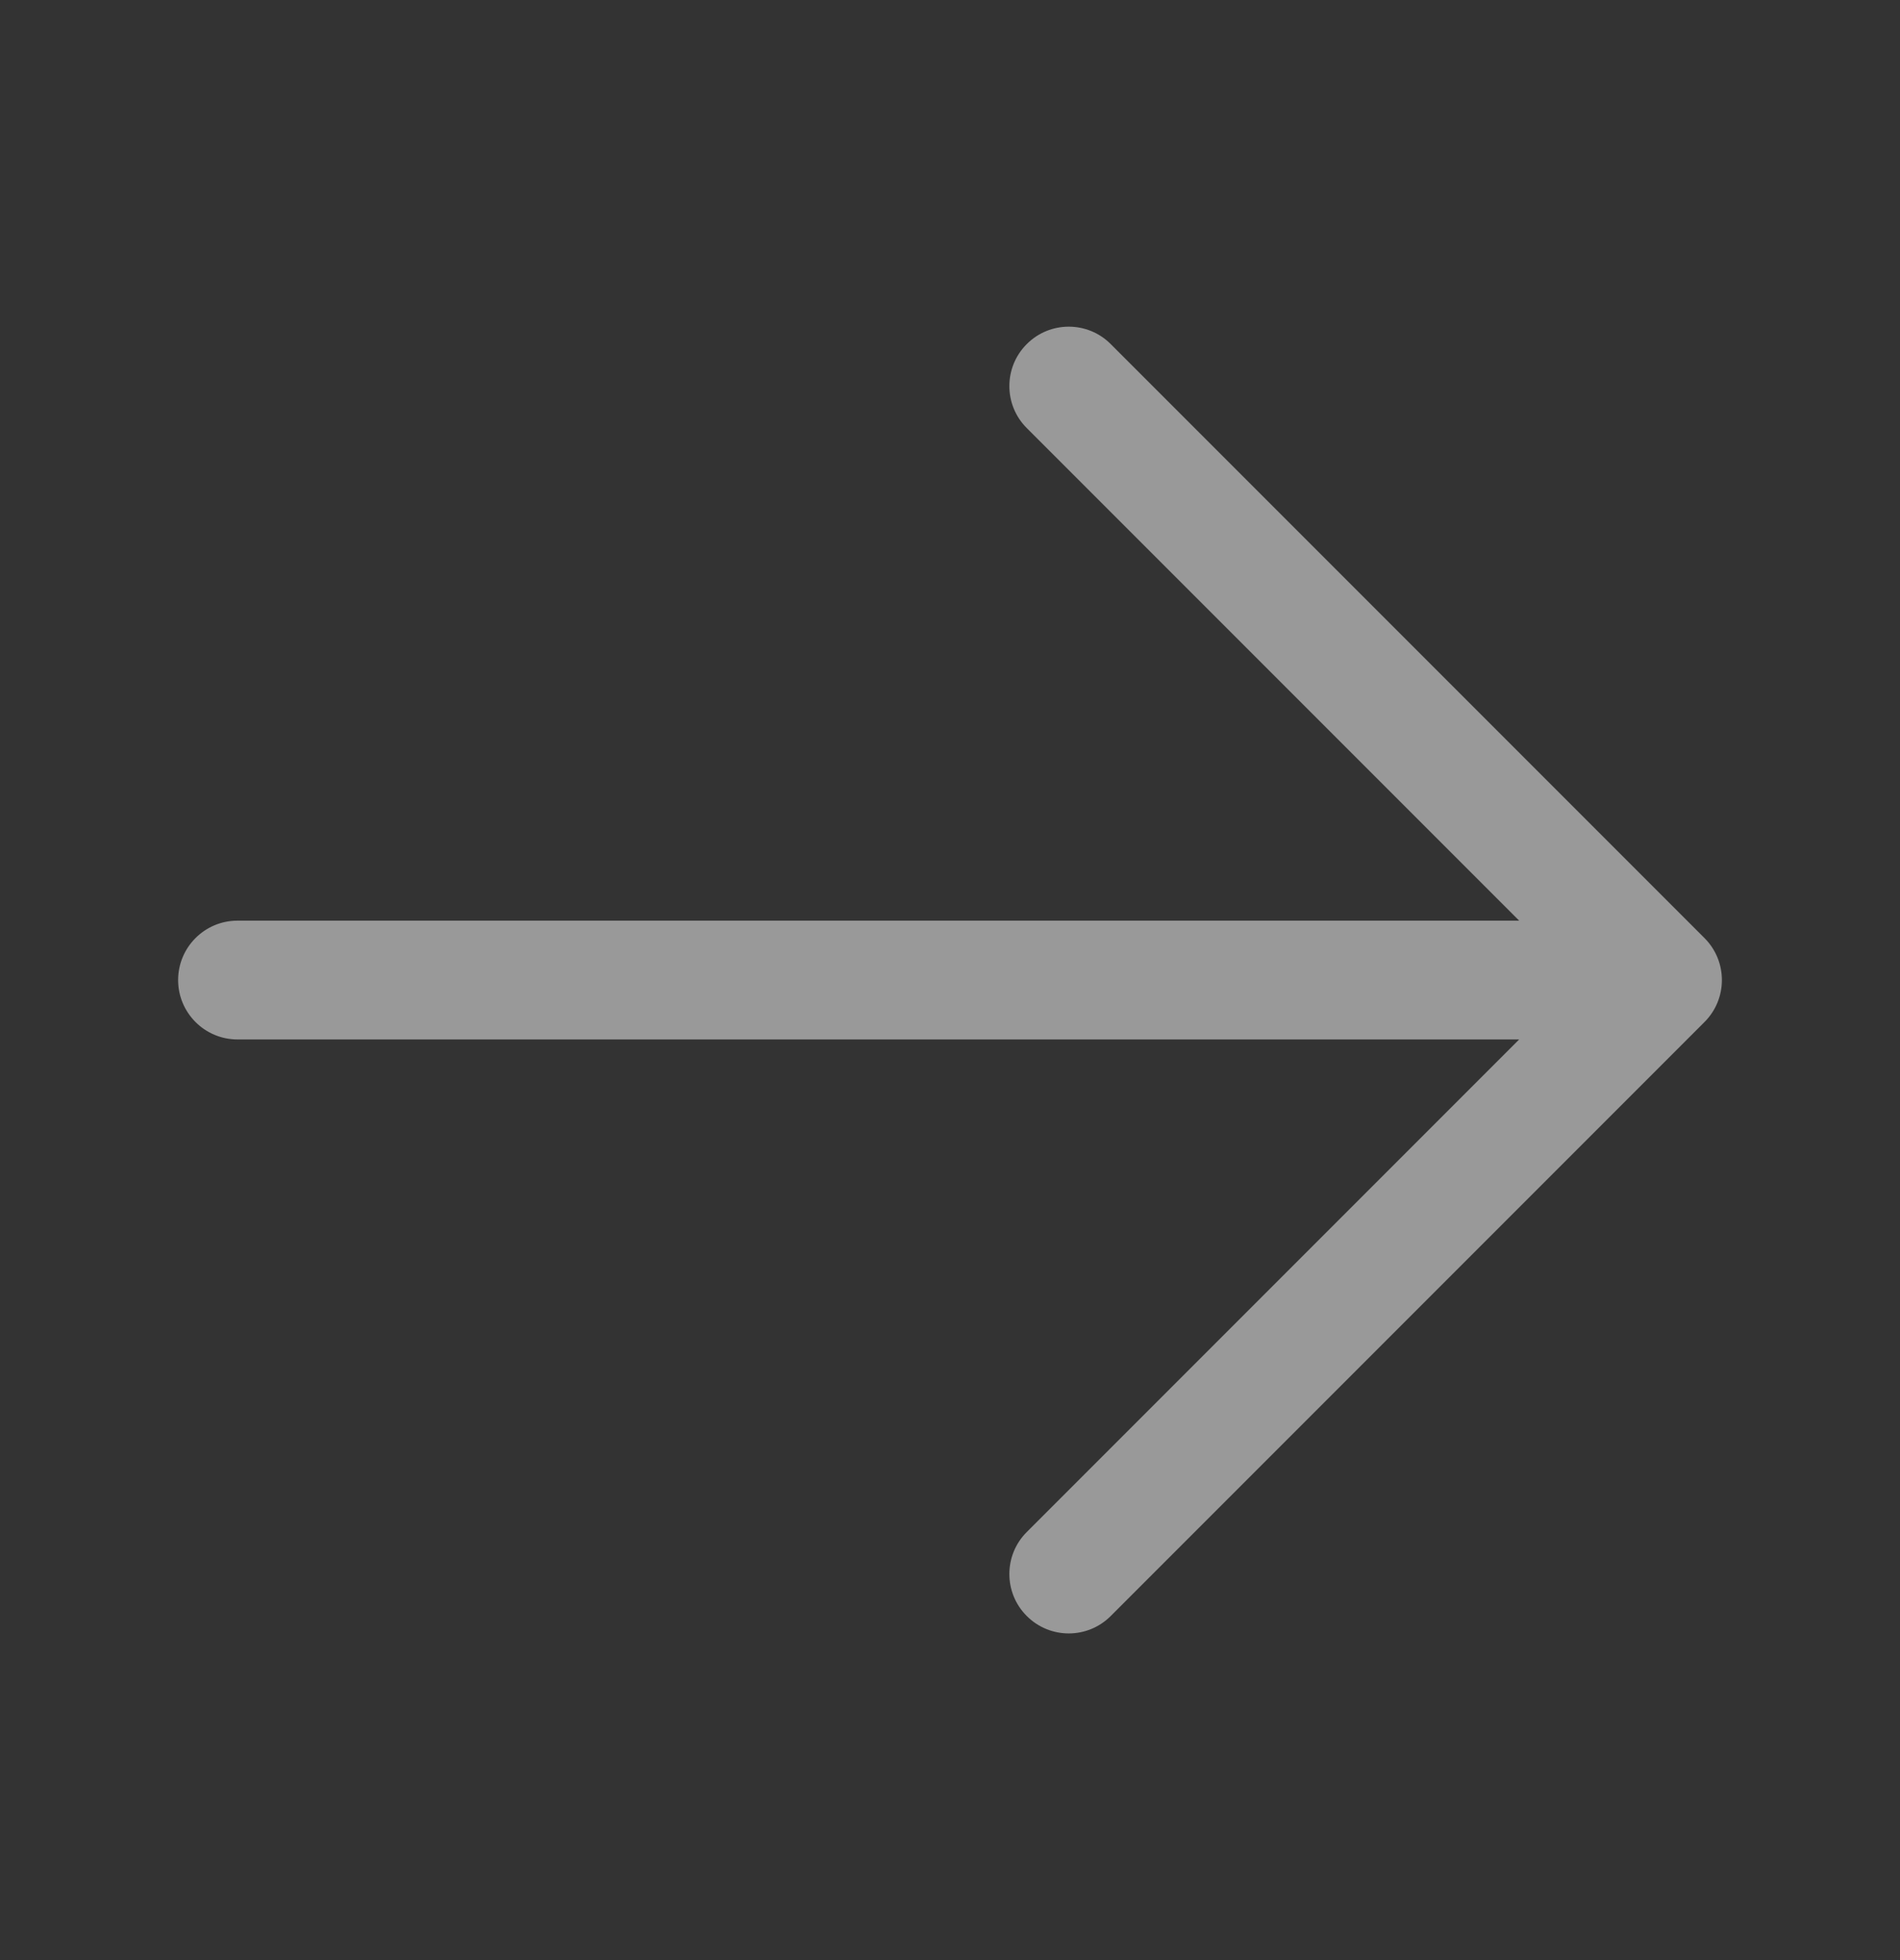
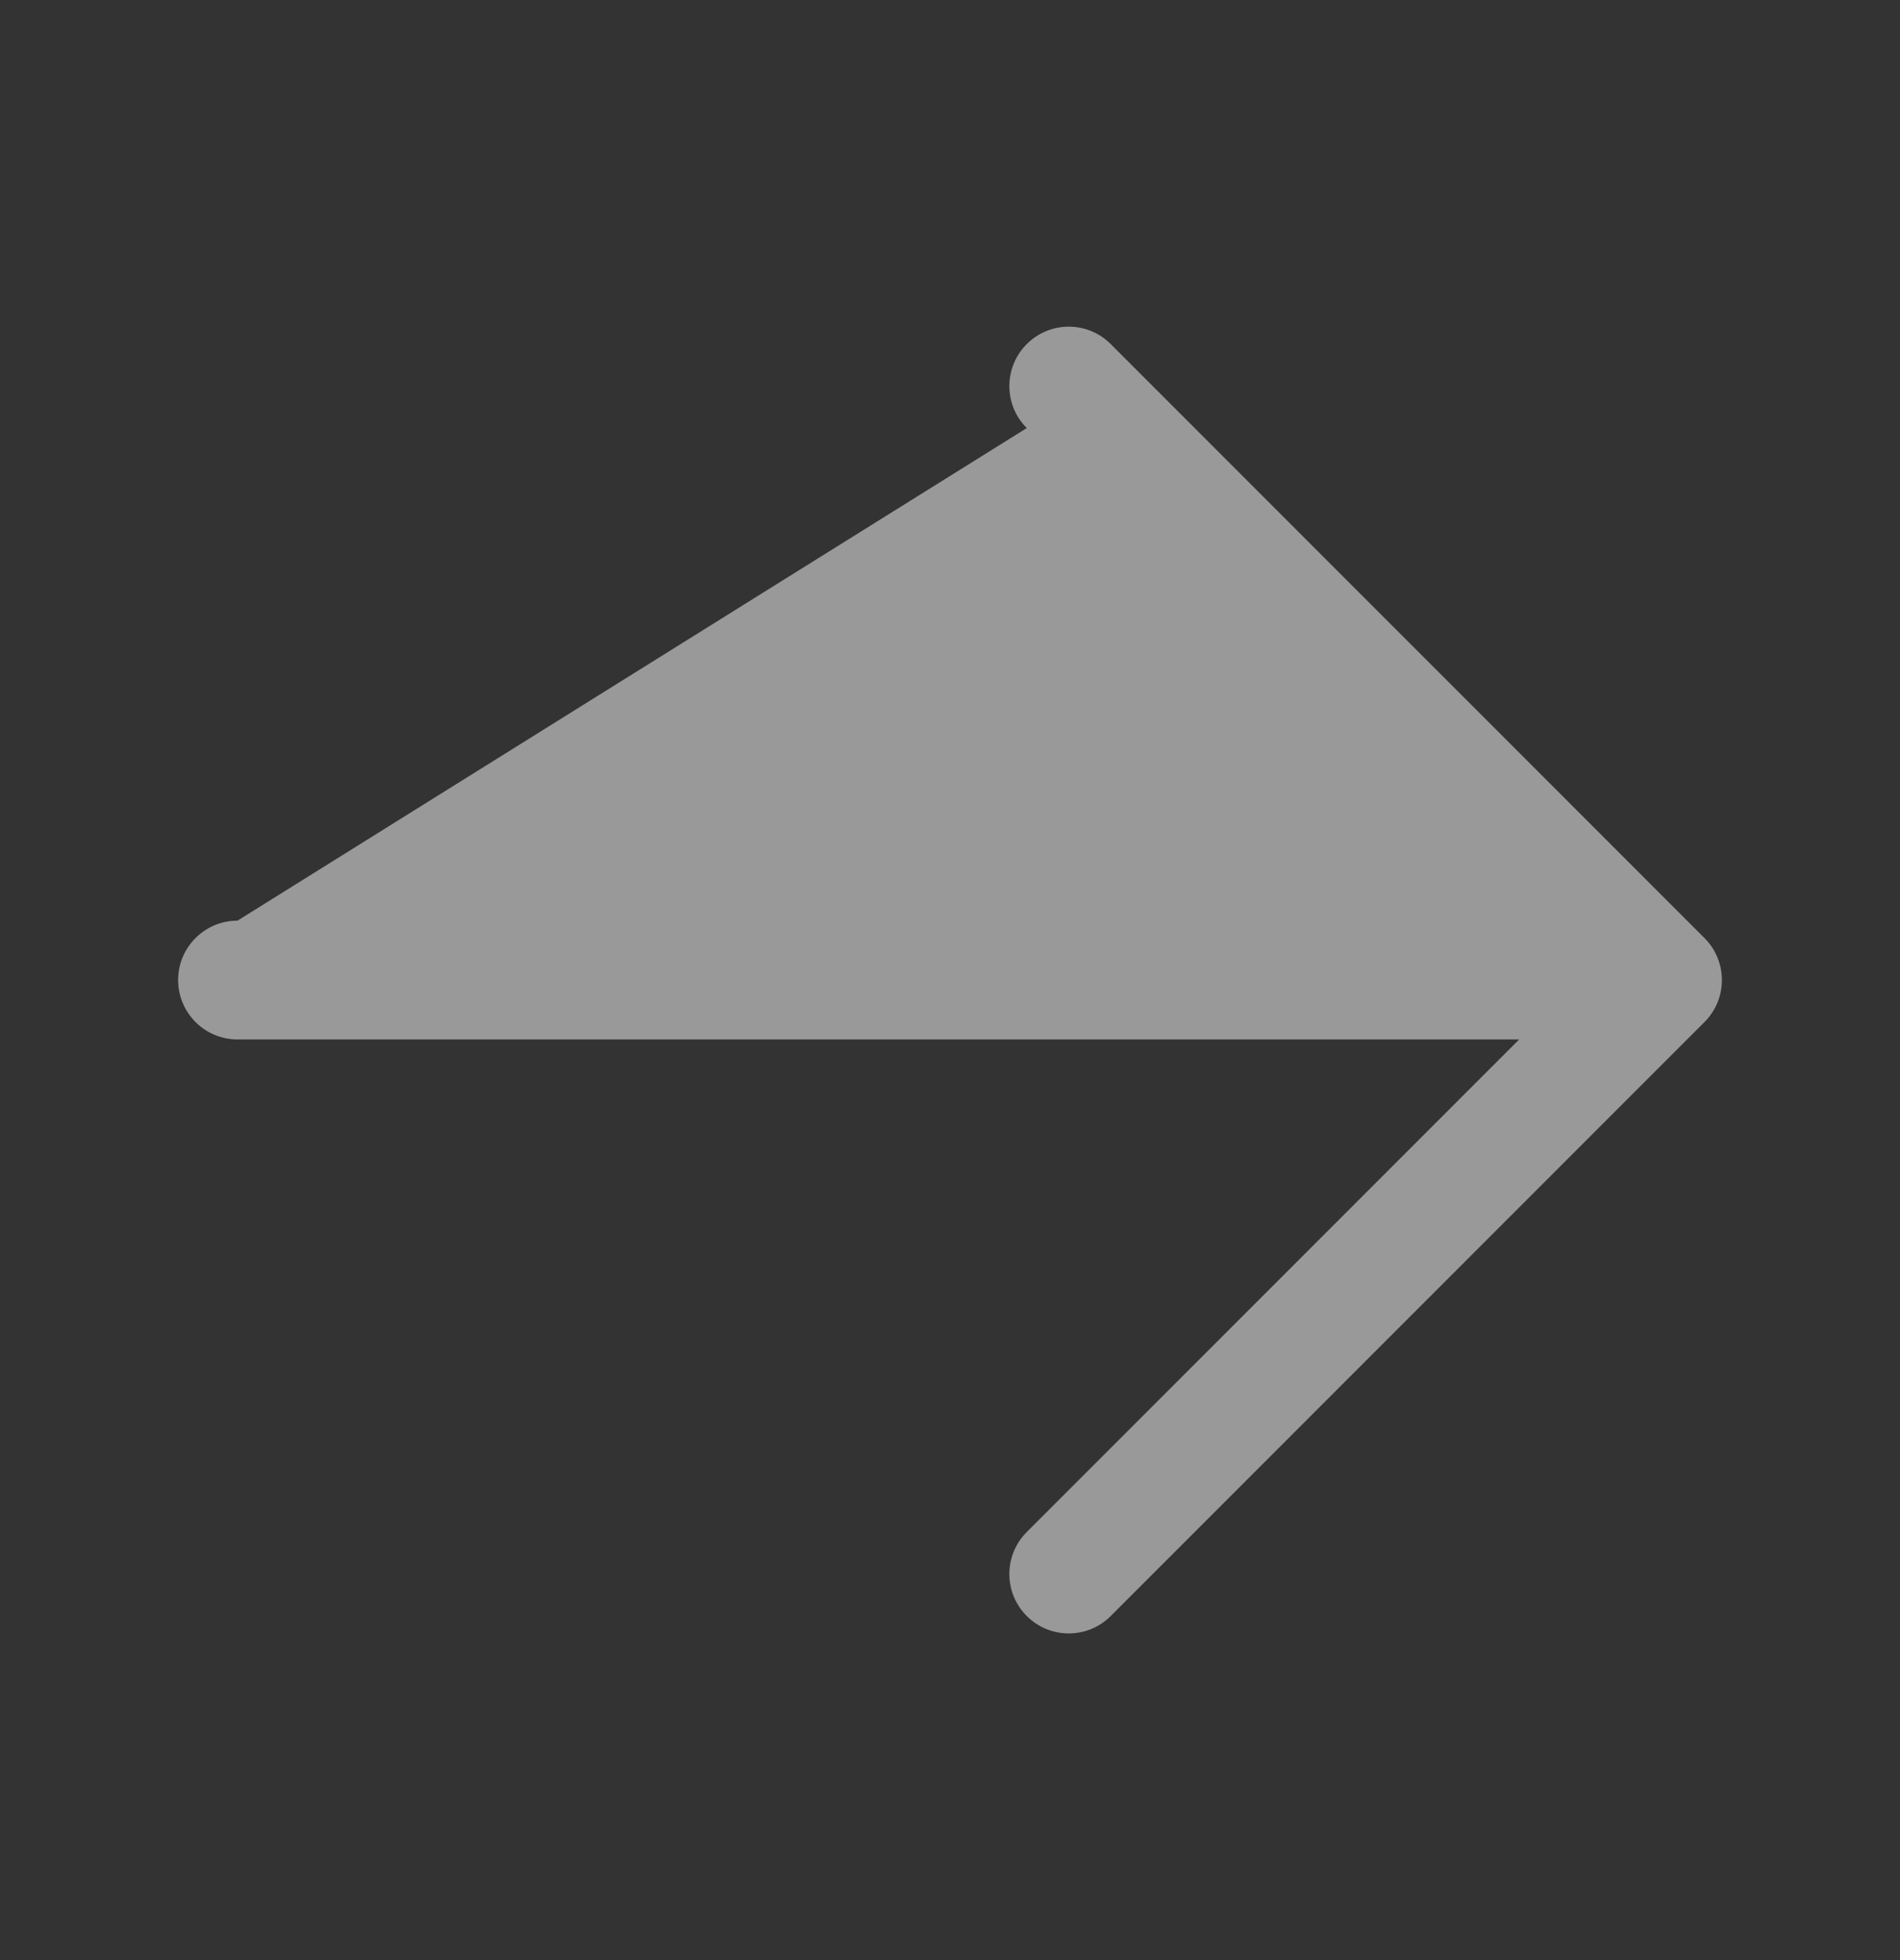
<svg xmlns="http://www.w3.org/2000/svg" width="32" height="33" viewBox="0 0 32 33" fill="none">
  <rect x="0" y="0" width="32" height="33" fill="#333333" stroke="none" />
  <g opacity="0.5">
-     <path fill-rule="evenodd" clip-rule="evenodd" d="M17.293 27.207C16.902 26.817 16.902 26.183 17.293 25.793L25.586 17.5L4 17.5C3.448 17.5 3 17.052 3 16.5C3 15.948 3.448 15.5 4 15.5L25.586 15.5L17.293 7.207C16.902 6.817 16.902 6.183 17.293 5.793C17.683 5.402 18.317 5.402 18.707 5.793L28.707 15.793C29.098 16.183 29.098 16.817 28.707 17.207L18.707 27.207C18.317 27.598 17.683 27.598 17.293 27.207Z" fill="white" />
+     <path fill-rule="evenodd" clip-rule="evenodd" d="M17.293 27.207C16.902 26.817 16.902 26.183 17.293 25.793L25.586 17.5L4 17.5C3.448 17.5 3 17.052 3 16.5C3 15.948 3.448 15.5 4 15.5L17.293 7.207C16.902 6.817 16.902 6.183 17.293 5.793C17.683 5.402 18.317 5.402 18.707 5.793L28.707 15.793C29.098 16.183 29.098 16.817 28.707 17.207L18.707 27.207C18.317 27.598 17.683 27.598 17.293 27.207Z" fill="white" />
  </g>
</svg>